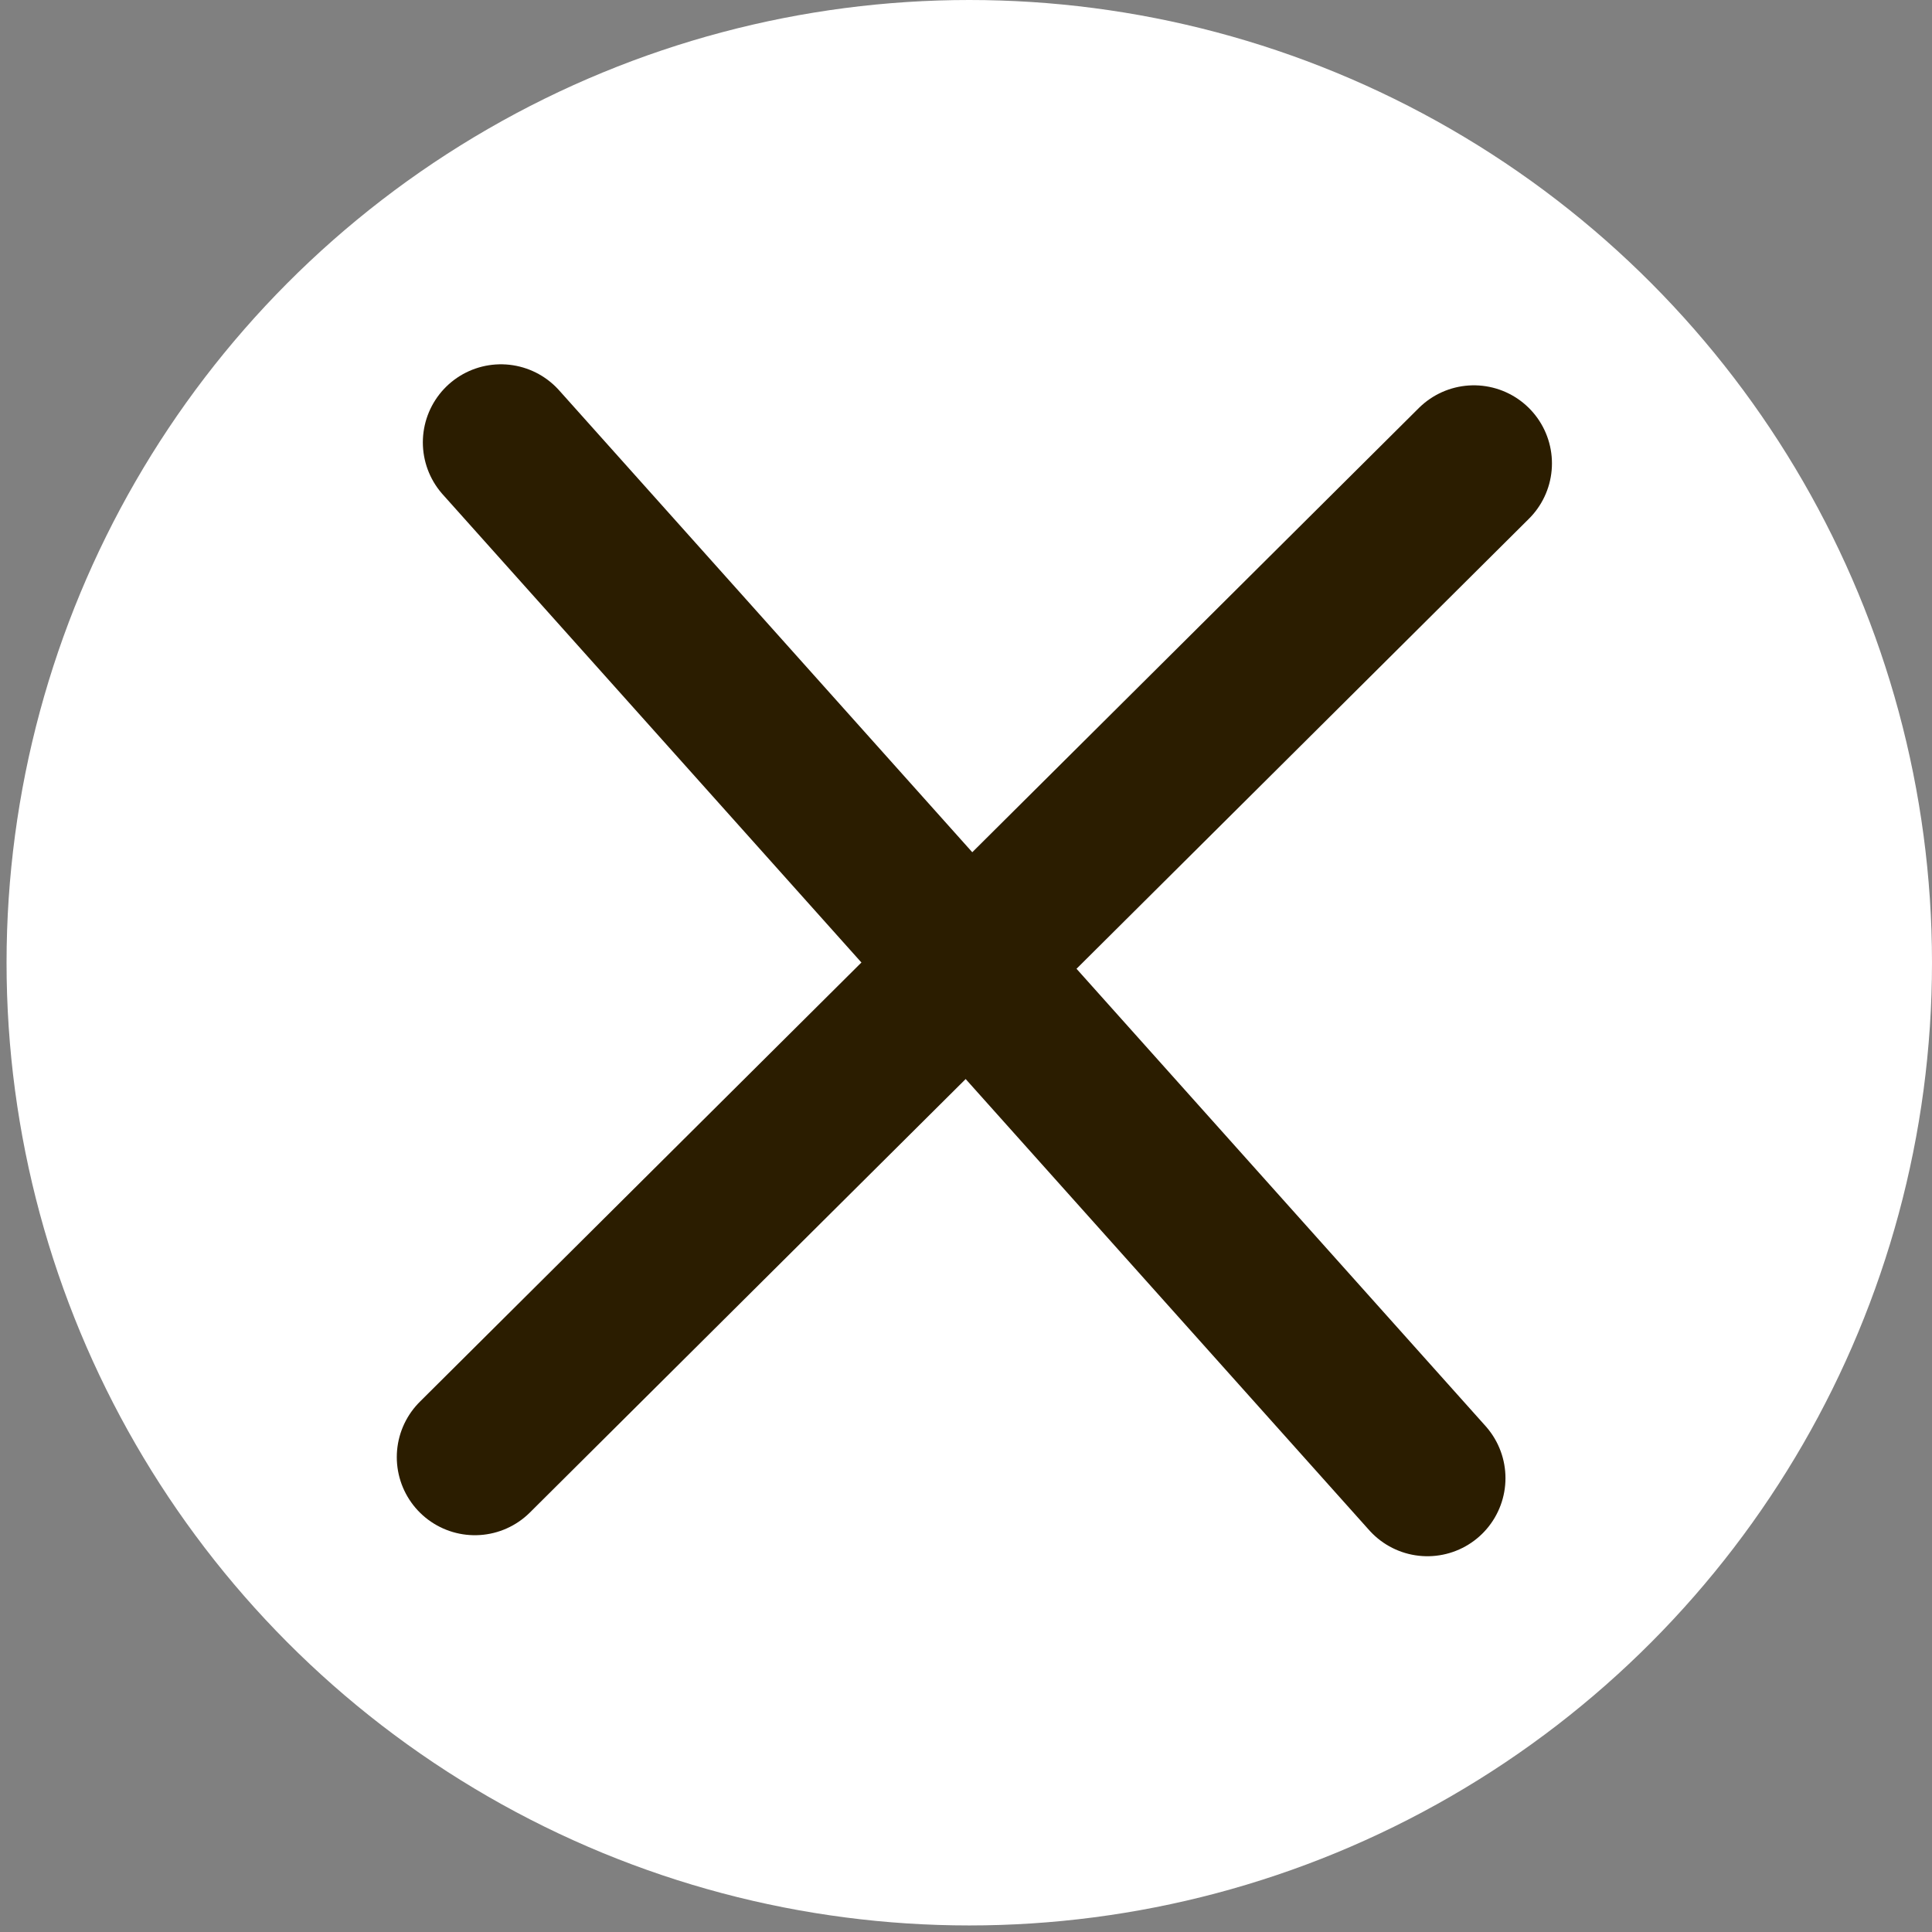
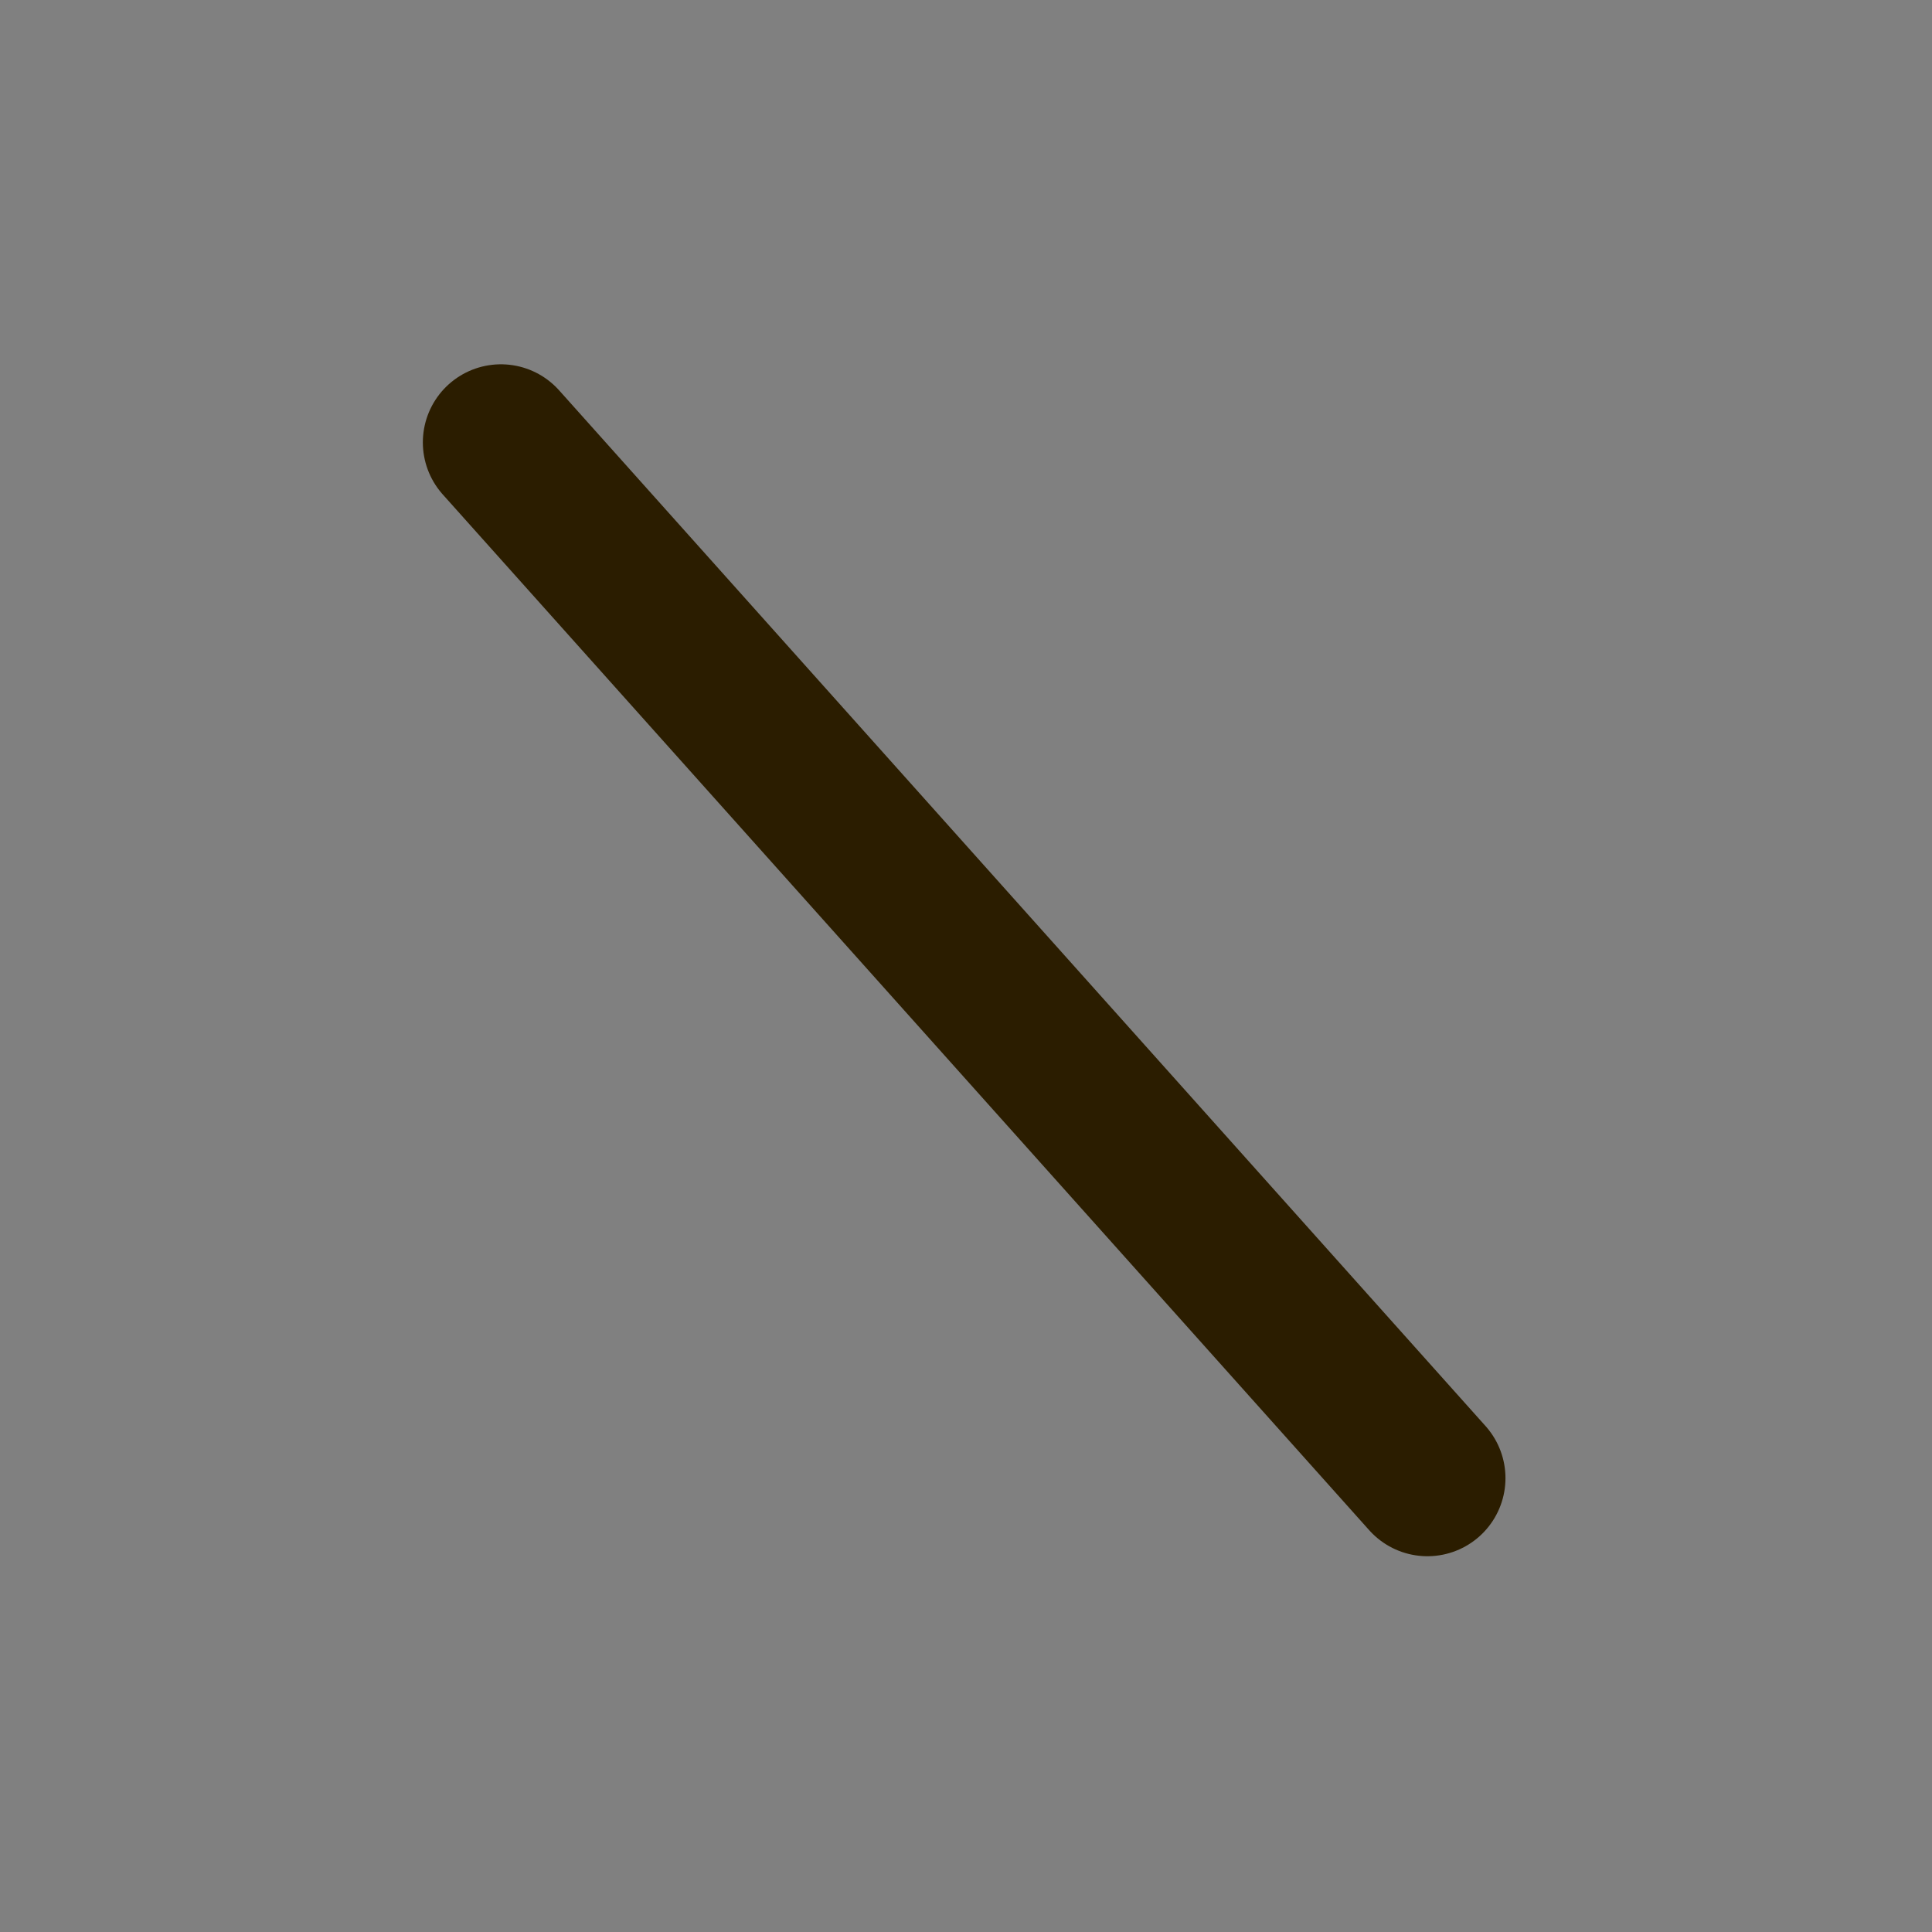
<svg xmlns="http://www.w3.org/2000/svg" width="33" height="33" viewBox="0 0 33 33" fill="none">
  <rect x="0" y="0" width="33" height="33" fill="#808080" stroke="none" />
-   <circle cx="16.556" cy="16.444" r="16.444" fill="white" />
-   <path d="M8.111 24.889L25.175 7.915" stroke="#2B1D00" stroke-width="2.667" stroke-linecap="round" />
  <path d="M8.556 7.556L24.381 25.248" stroke="#2B1D00" stroke-width="2.667" stroke-linecap="round" />
</svg>